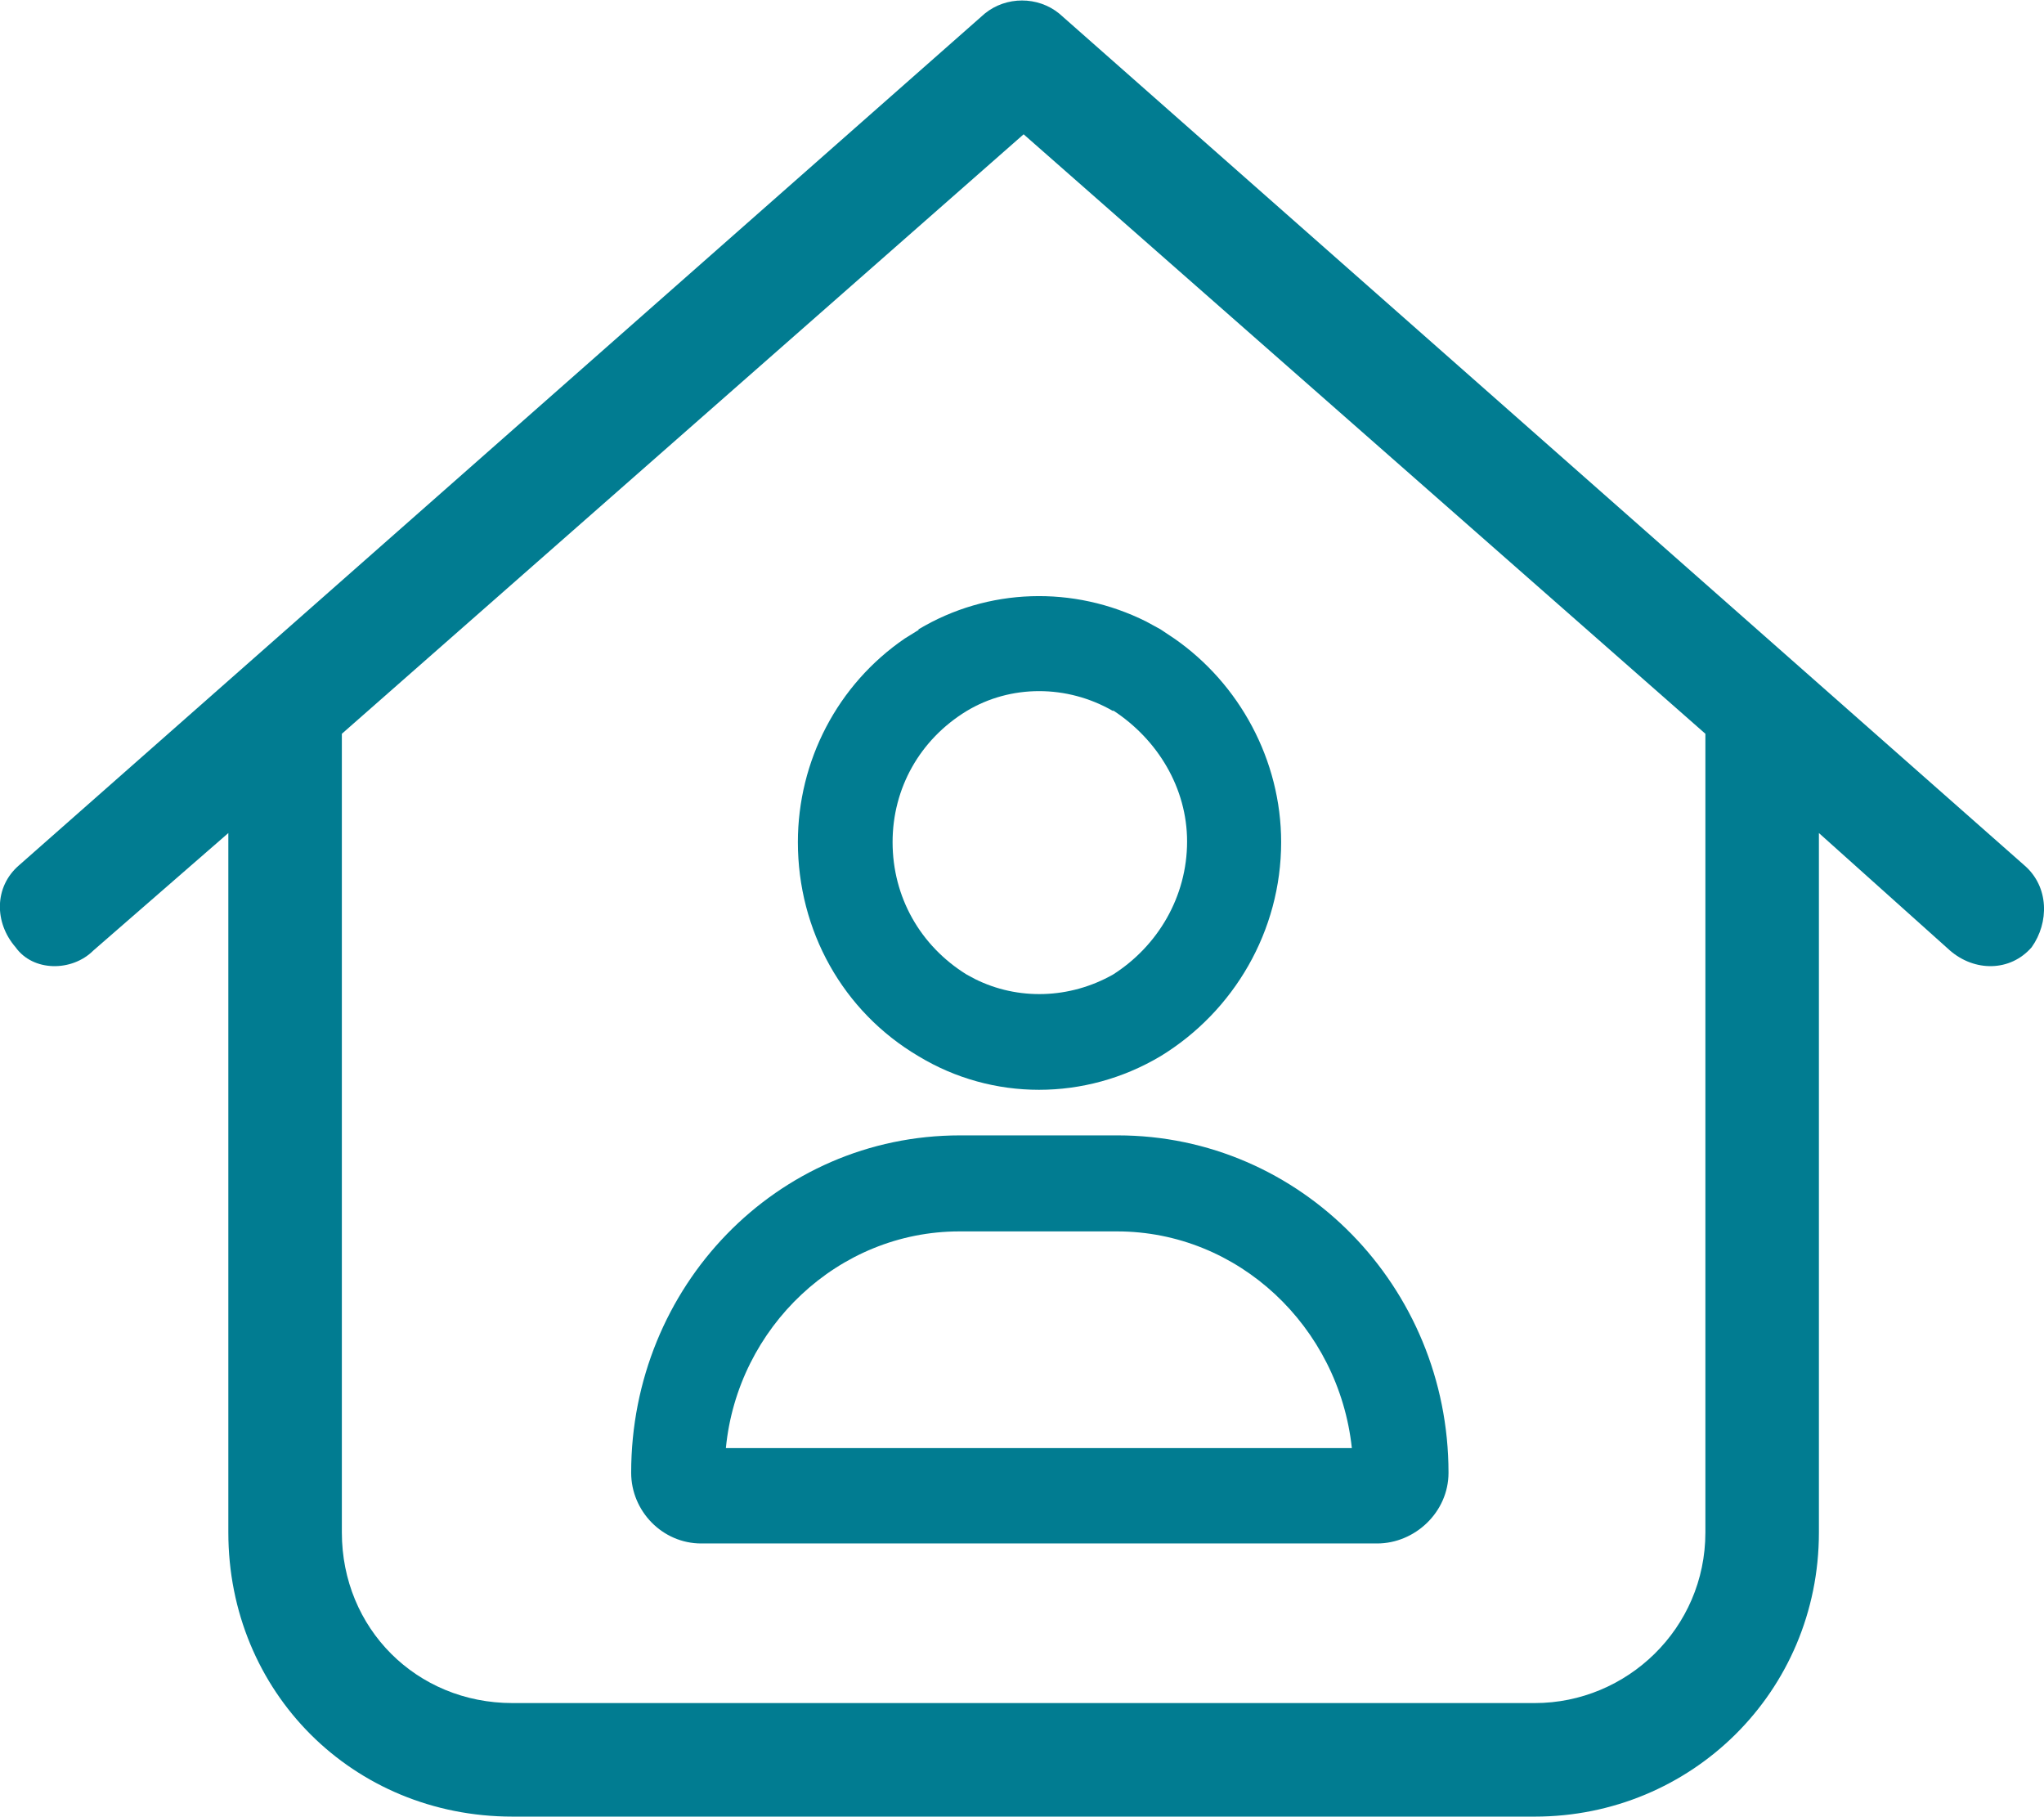
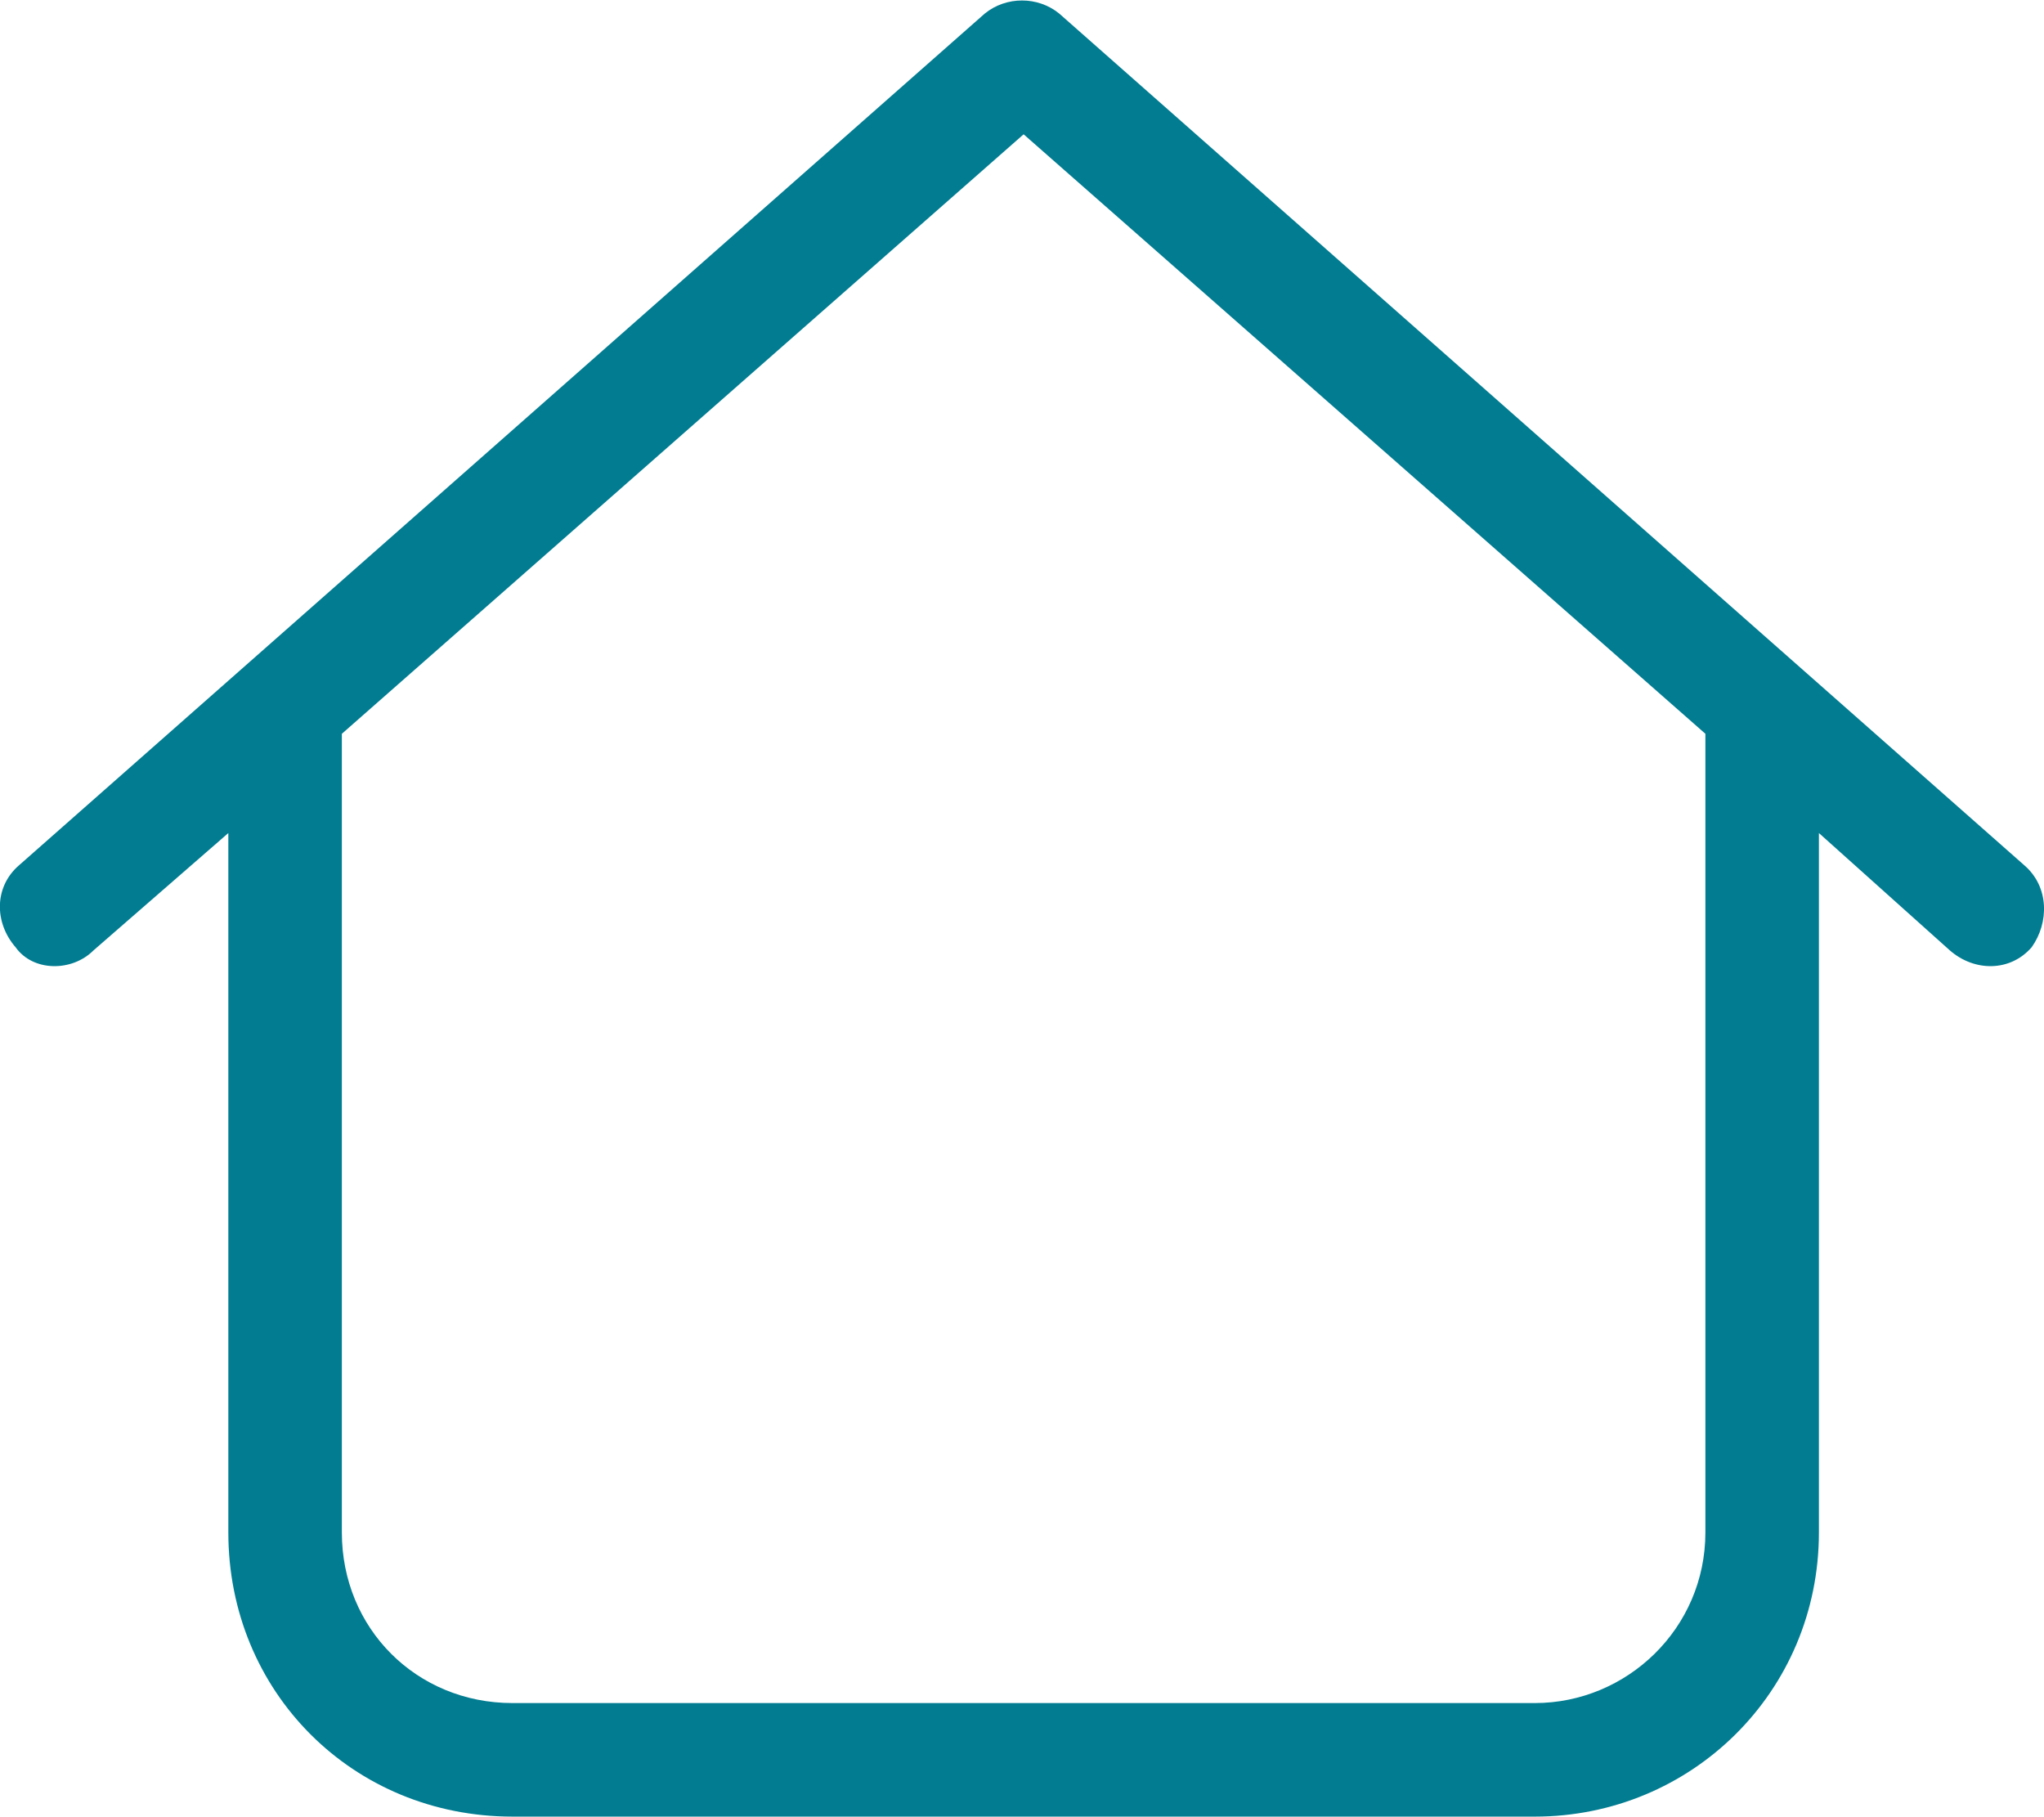
<svg xmlns="http://www.w3.org/2000/svg" id="Layer_2" data-name="Layer 2" viewBox="0 0 31.51 28">
  <defs>
    <style>
      .cls-1, .cls-2 {
        fill: #017c91;
      }

      .cls-2 {
        fill-rule: evenodd;
      }
    </style>
  </defs>
  <g id="Layer_1-2" data-name="Layer 1">
    <path class="cls-1" d="M16.33.21l14.88,13.13c.38.33.38.88.11,1.26-.33.38-.88.38-1.26.05l-2.02-1.81v10.78c0,2.46-1.97,4.38-4.38,4.38H7.9c-2.46,0-4.38-1.92-4.38-4.38v-10.78l-2.08,1.81c-.33.33-.93.33-1.2-.05-.33-.38-.33-.93.05-1.26L15.18.21c.33-.27.82-.27,1.15,0ZM5.27,23.62c0,1.48,1.15,2.63,2.63,2.63h15.76c1.42,0,2.63-1.15,2.63-2.63v-12.31L15.78,2.07,5.27,11.31v12.31Z" />
-     <path class="cls-2" d="M17.23,17.5c2.82,0,5.1,2.33,5.1,5.2,0,.61-.52,1.09-1.1,1.09h-10.42c-.6,0-1.08-.5-1.08-1.09,0-2.87,2.24-5.2,5.07-5.2h2.44ZM14.79,18.98c-1.87,0-3.42,1.48-3.6,3.34h9.65c-.2-1.87-1.75-3.34-3.62-3.34h-2.44Z" />
-     <path class="cls-2" d="M14.16,9.7c1.07-.64,2.39-.68,3.51-.12l.22.12h0s.21.14.21.14c1.01.7,1.65,1.88,1.65,3.14,0,1.37-.73,2.61-1.86,3.3h0c-1.16.69-2.59.69-3.73,0-1.17-.69-1.86-1.94-1.86-3.3,0-1.25.61-2.43,1.65-3.14l.21-.13ZM17.16,10.96c-.71-.41-1.58-.41-2.26,0h0c-.72.44-1.14,1.19-1.14,2.02,0,.85.43,1.6,1.14,2.04l.13.07c.66.33,1.46.31,2.13-.07.69-.44,1.14-1.2,1.14-2.05,0-.82-.45-1.57-1.14-2.02Z" />
  </g>
</svg>